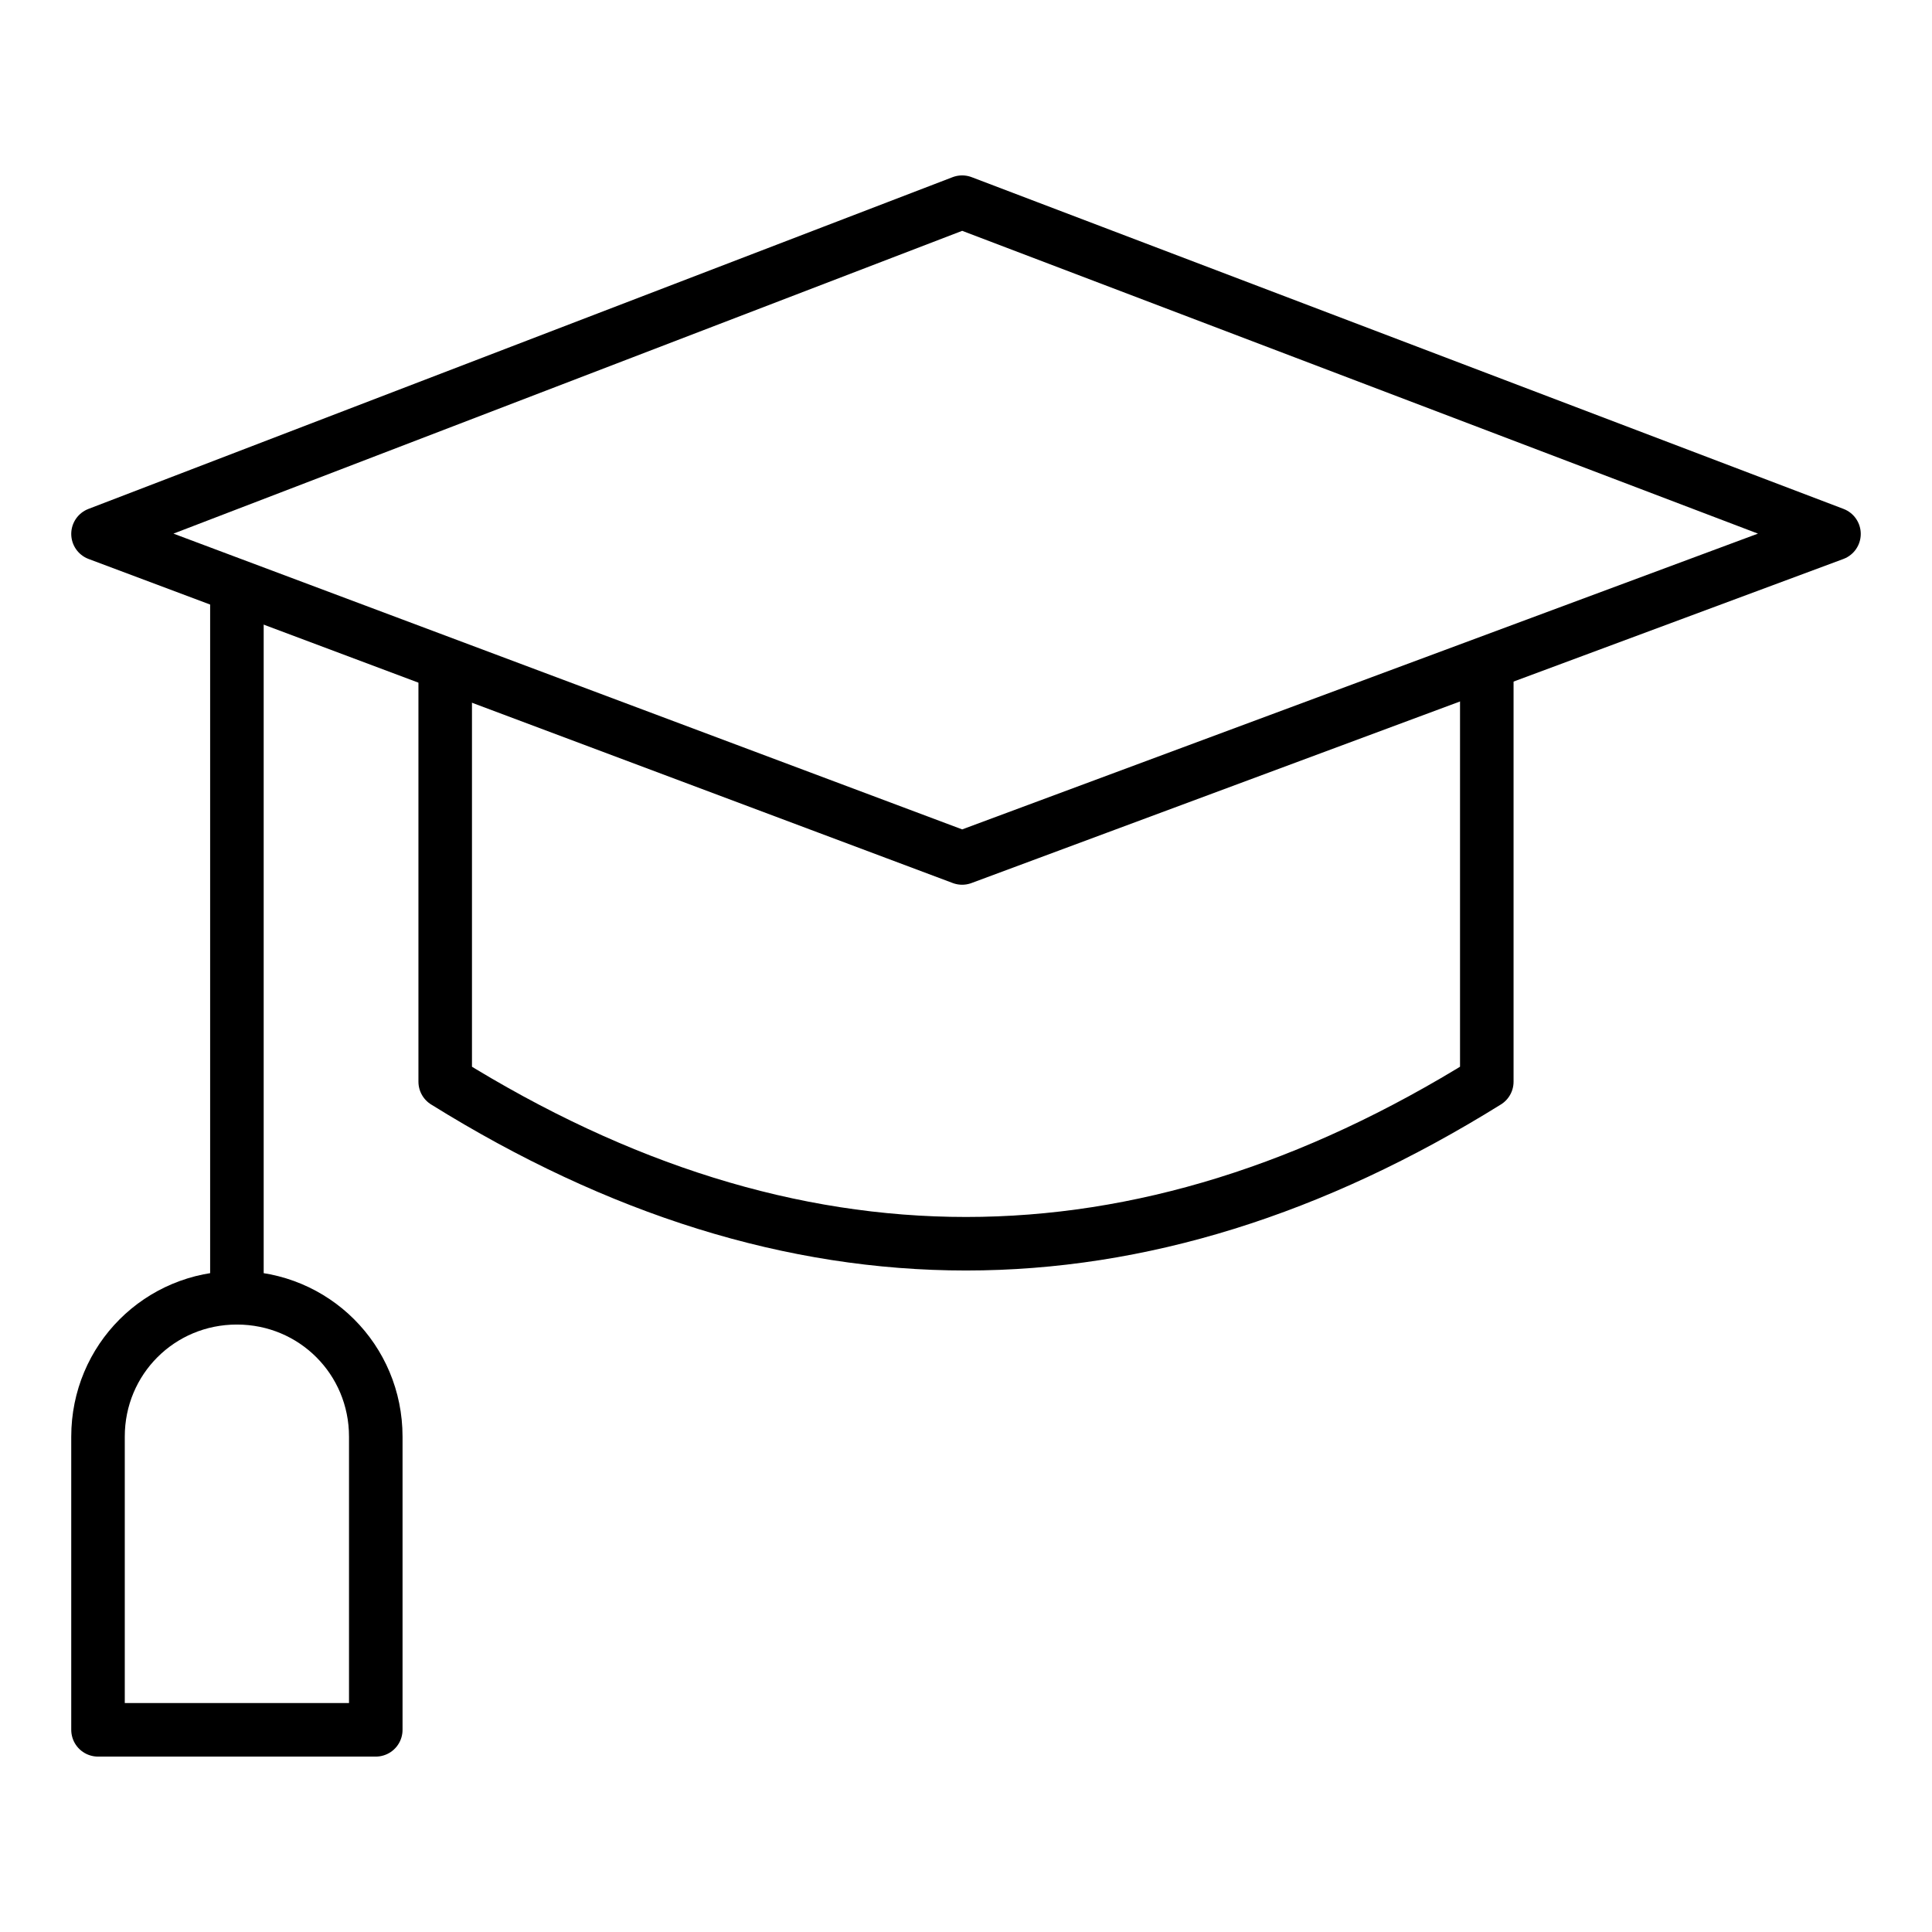
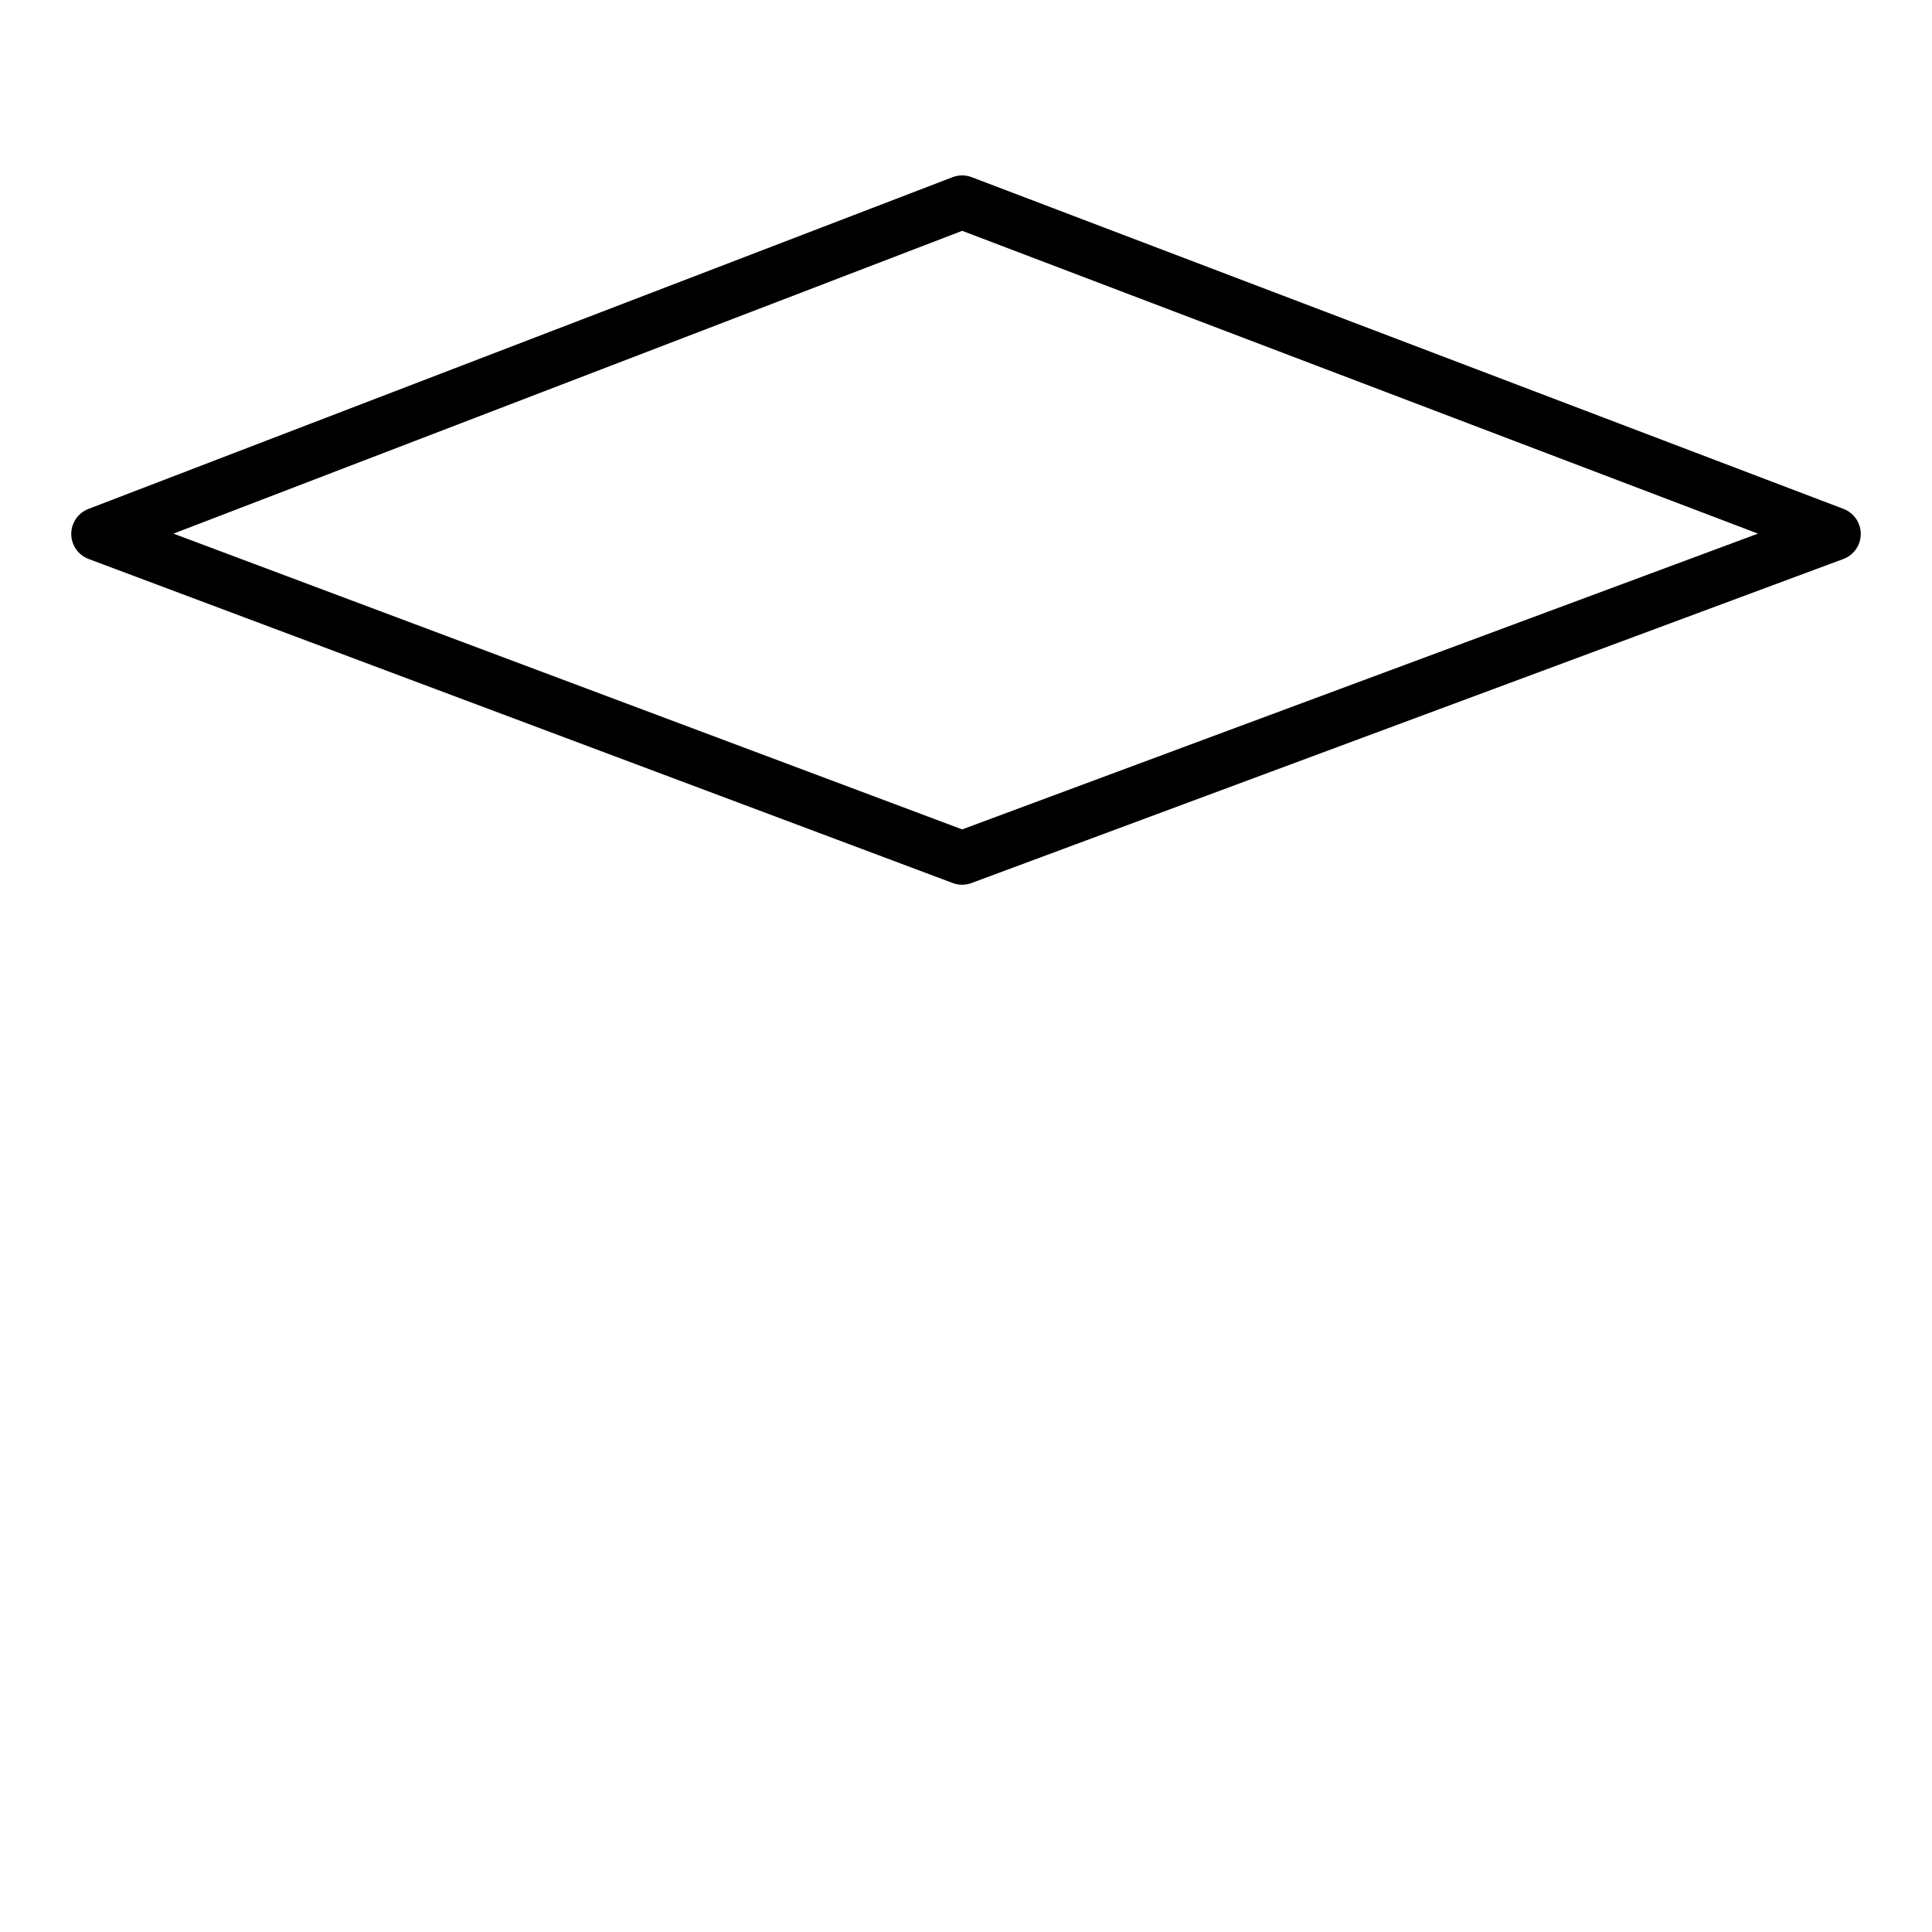
<svg xmlns="http://www.w3.org/2000/svg" width="48" height="48" viewBox="0 0 48 48" fill="none">
  <path d="M23.904 21.316L2.435 13.265L23.904 5.023L45.565 13.265L23.904 21.316Z" stroke="black" stroke-width="1.33" stroke-miterlimit="10" stroke-linecap="round" stroke-linejoin="round" />
-   <path d="M36.939 16.524V26.875C28.313 32.242 19.687 32.242 11.061 26.875V16.524" stroke="black" stroke-width="1.33" stroke-miterlimit="10" stroke-linecap="round" stroke-linejoin="round" />
-   <path d="M5.886 14.607V32.242" stroke="black" stroke-width="1.33" stroke-miterlimit="10" stroke-linecap="round" stroke-linejoin="round" />
-   <path d="M9.336 35.693C9.336 33.776 7.802 32.243 5.885 32.243C3.969 32.243 2.435 33.776 2.435 35.693V42.977H9.336V35.693Z" stroke="black" stroke-width="1.33" stroke-miterlimit="10" stroke-linecap="round" stroke-linejoin="round" />
</svg>